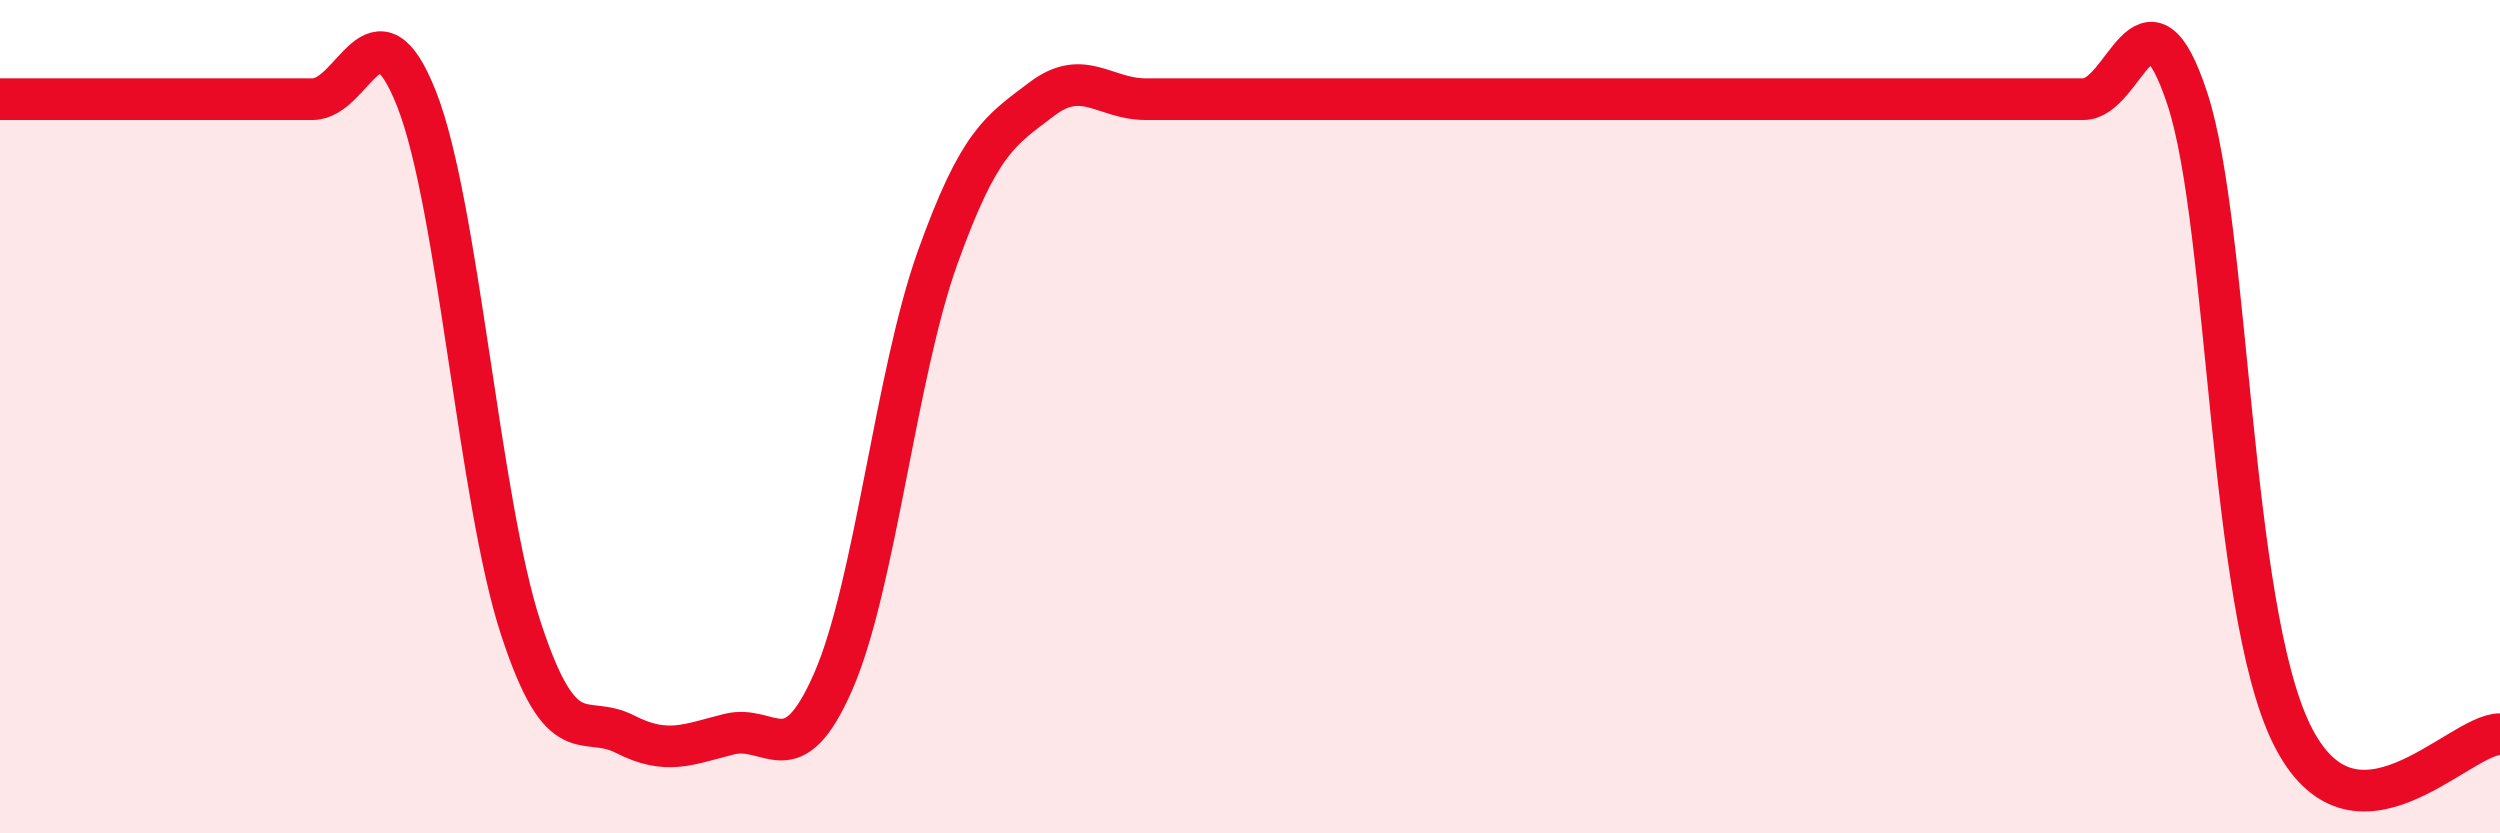
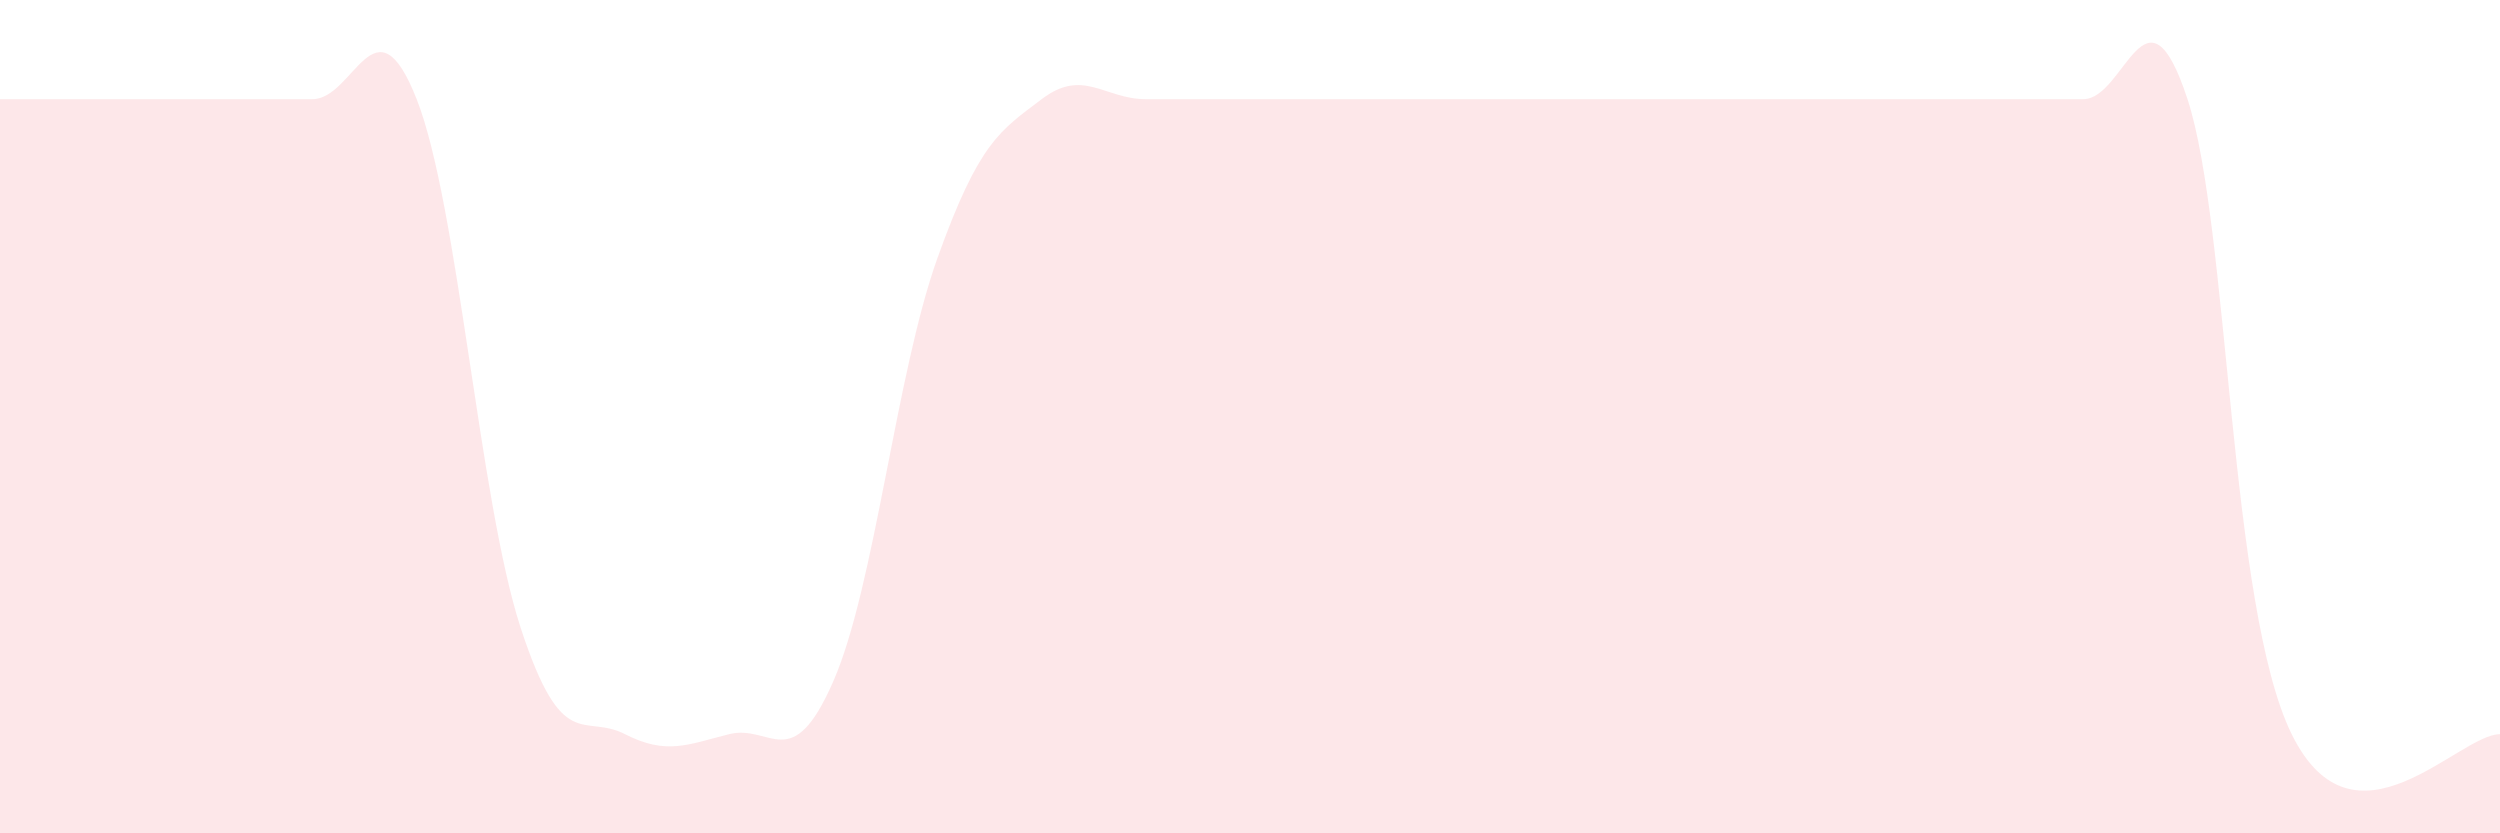
<svg xmlns="http://www.w3.org/2000/svg" width="60" height="20" viewBox="0 0 60 20">
  <path d="M 0,2.38 C 0.5,2.38 1.5,2.38 2.5,2.38 C 3.5,2.38 4,2.38 5,2.38 C 6,2.38 6.5,2.38 7.5,2.38 C 8.5,2.38 9,-0.16 10,2.38 C 11,4.92 11.5,12.03 12.5,15.08 C 13.5,18.13 14,17.11 15,17.62 C 16,18.13 16.5,17.87 17.5,17.62 C 18.5,17.37 19,18.64 20,16.35 C 21,14.06 21.5,8.98 22.5,6.19 C 23.5,3.4 24,3.14 25,2.38 C 26,1.62 26.5,2.38 27.5,2.38 C 28.5,2.38 29,2.38 30,2.38 C 31,2.38 31.5,2.38 32.5,2.38 C 33.5,2.38 34,2.38 35,2.38 C 36,2.38 36.5,2.38 37.5,2.38 C 38.5,2.38 39,2.38 40,2.38 C 41,2.38 41.5,2.38 42.5,2.38 C 43.5,2.38 44,2.38 45,2.38 C 46,2.38 46.5,2.38 47.5,2.38 C 48.5,2.38 49,2.38 50,2.38 C 51,2.38 51.5,-0.67 52.5,2.38 C 53.5,5.43 53.5,14.57 55,17.62 C 56.5,20.67 59,17.62 60,17.62L60 20L0 20Z" fill="#EB0A25" opacity="0.1" stroke-linecap="round" stroke-linejoin="round" />
-   <path d="M 0,2.38 C 0.5,2.38 1.5,2.38 2.5,2.38 C 3.5,2.38 4,2.38 5,2.38 C 6,2.38 6.5,2.38 7.5,2.38 C 8.5,2.38 9,-0.16 10,2.38 C 11,4.92 11.5,12.03 12.5,15.08 C 13.5,18.13 14,17.11 15,17.62 C 16,18.13 16.5,17.87 17.5,17.62 C 18.5,17.37 19,18.64 20,16.35 C 21,14.06 21.5,8.98 22.5,6.19 C 23.5,3.4 24,3.14 25,2.38 C 26,1.62 26.5,2.38 27.5,2.38 C 28.5,2.38 29,2.38 30,2.38 C 31,2.38 31.5,2.38 32.5,2.38 C 33.5,2.38 34,2.38 35,2.38 C 36,2.38 36.5,2.38 37.5,2.38 C 38.5,2.38 39,2.38 40,2.38 C 41,2.38 41.5,2.38 42.5,2.38 C 43.5,2.38 44,2.38 45,2.38 C 46,2.38 46.5,2.38 47.5,2.38 C 48.5,2.38 49,2.38 50,2.38 C 51,2.38 51.5,-0.67 52.5,2.38 C 53.5,5.43 53.5,14.57 55,17.62 C 56.5,20.67 59,17.62 60,17.62" stroke="#EB0A25" stroke-width="1" fill="none" stroke-linecap="round" stroke-linejoin="round" />
</svg>